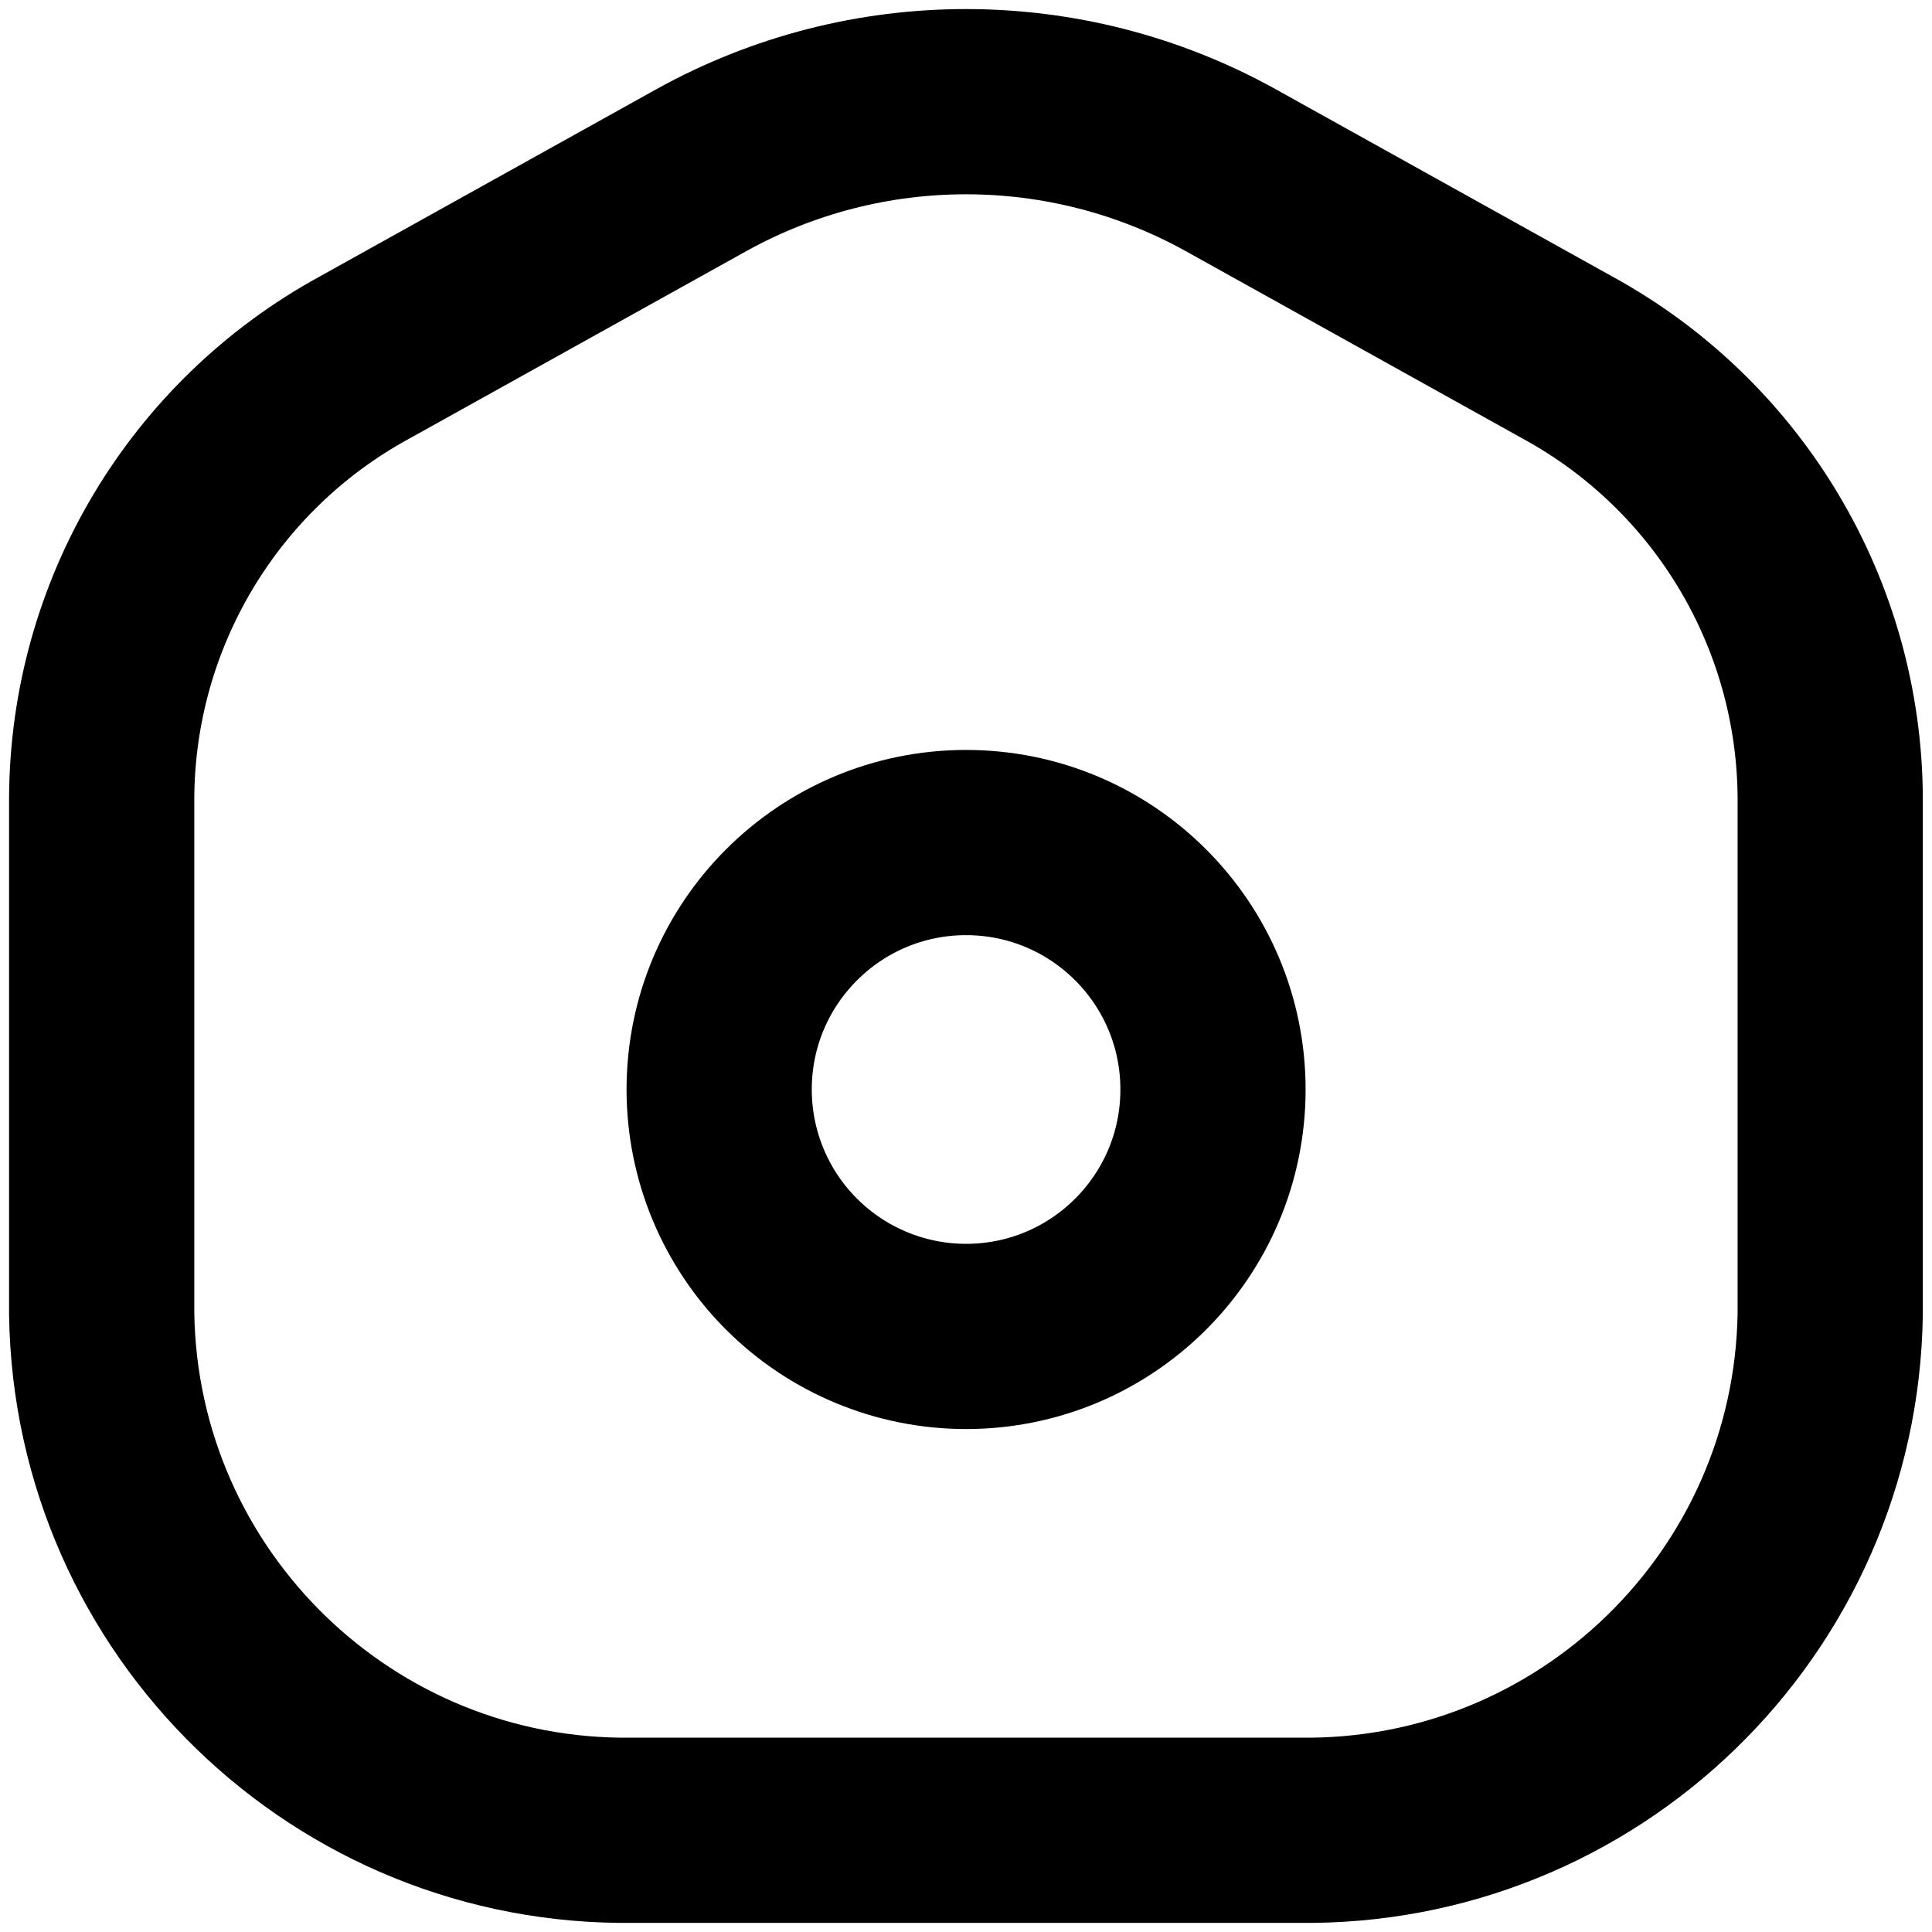
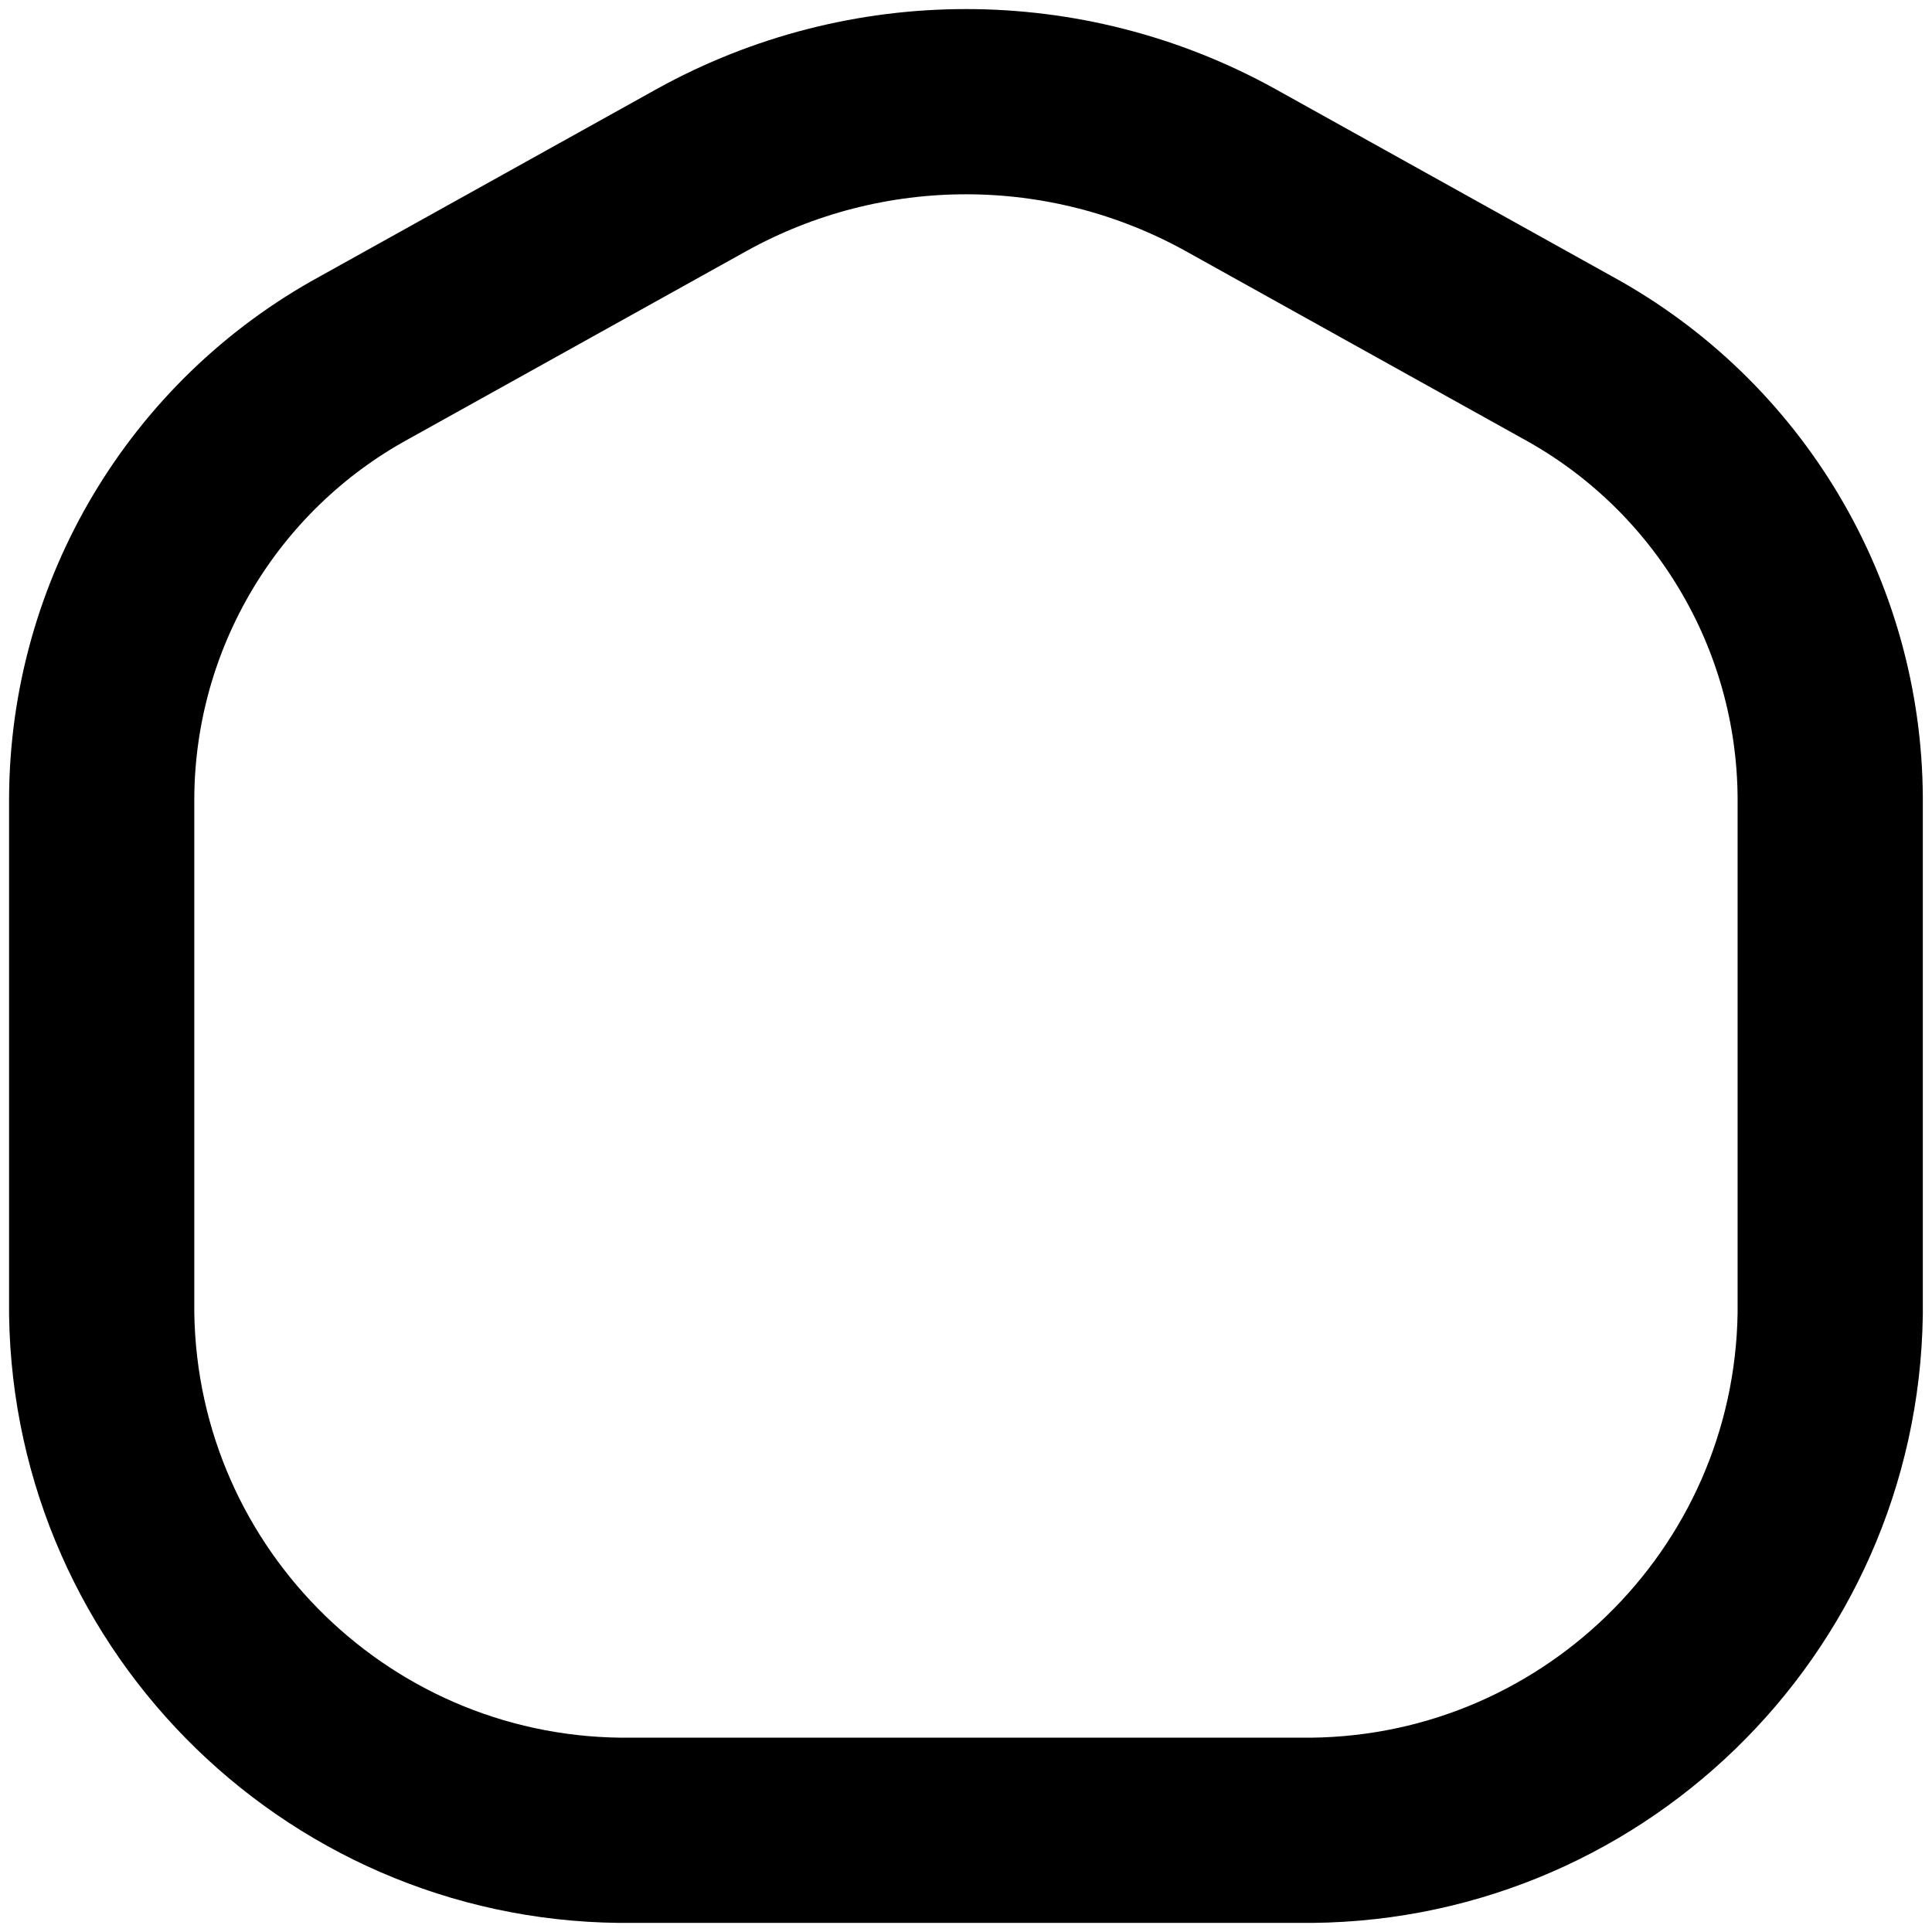
<svg xmlns="http://www.w3.org/2000/svg" width="38" height="38" viewBox="0 0 38 38" fill="none">
-   <path fill-rule="evenodd" clip-rule="evenodd" d="M14.145 21.429C14.145 18.747 16.319 16.572 19.001 16.572C21.684 16.572 23.858 18.747 23.858 21.429C23.858 24.111 21.684 26.286 19.001 26.286C17.713 26.286 16.478 25.774 15.567 24.863C14.656 23.953 14.145 22.717 14.145 21.429Z" stroke="black" stroke-width="3.643" stroke-linecap="round" stroke-linejoin="round" />
  <path fill-rule="evenodd" clip-rule="evenodd" d="M7.165 7.035L13.8 3.344C17.035 1.552 20.965 1.552 24.201 3.344L30.835 7.035C34.001 8.766 35.978 12.079 35.998 15.688V25.843C35.913 31.536 31.229 36.083 25.536 35.999H12.462C6.769 36.083 2.085 31.536 2 25.843V15.688C2.02 12.079 3.998 8.765 7.165 7.035Z" stroke="black" stroke-width="3.643" stroke-linecap="round" stroke-linejoin="round" />
</svg>